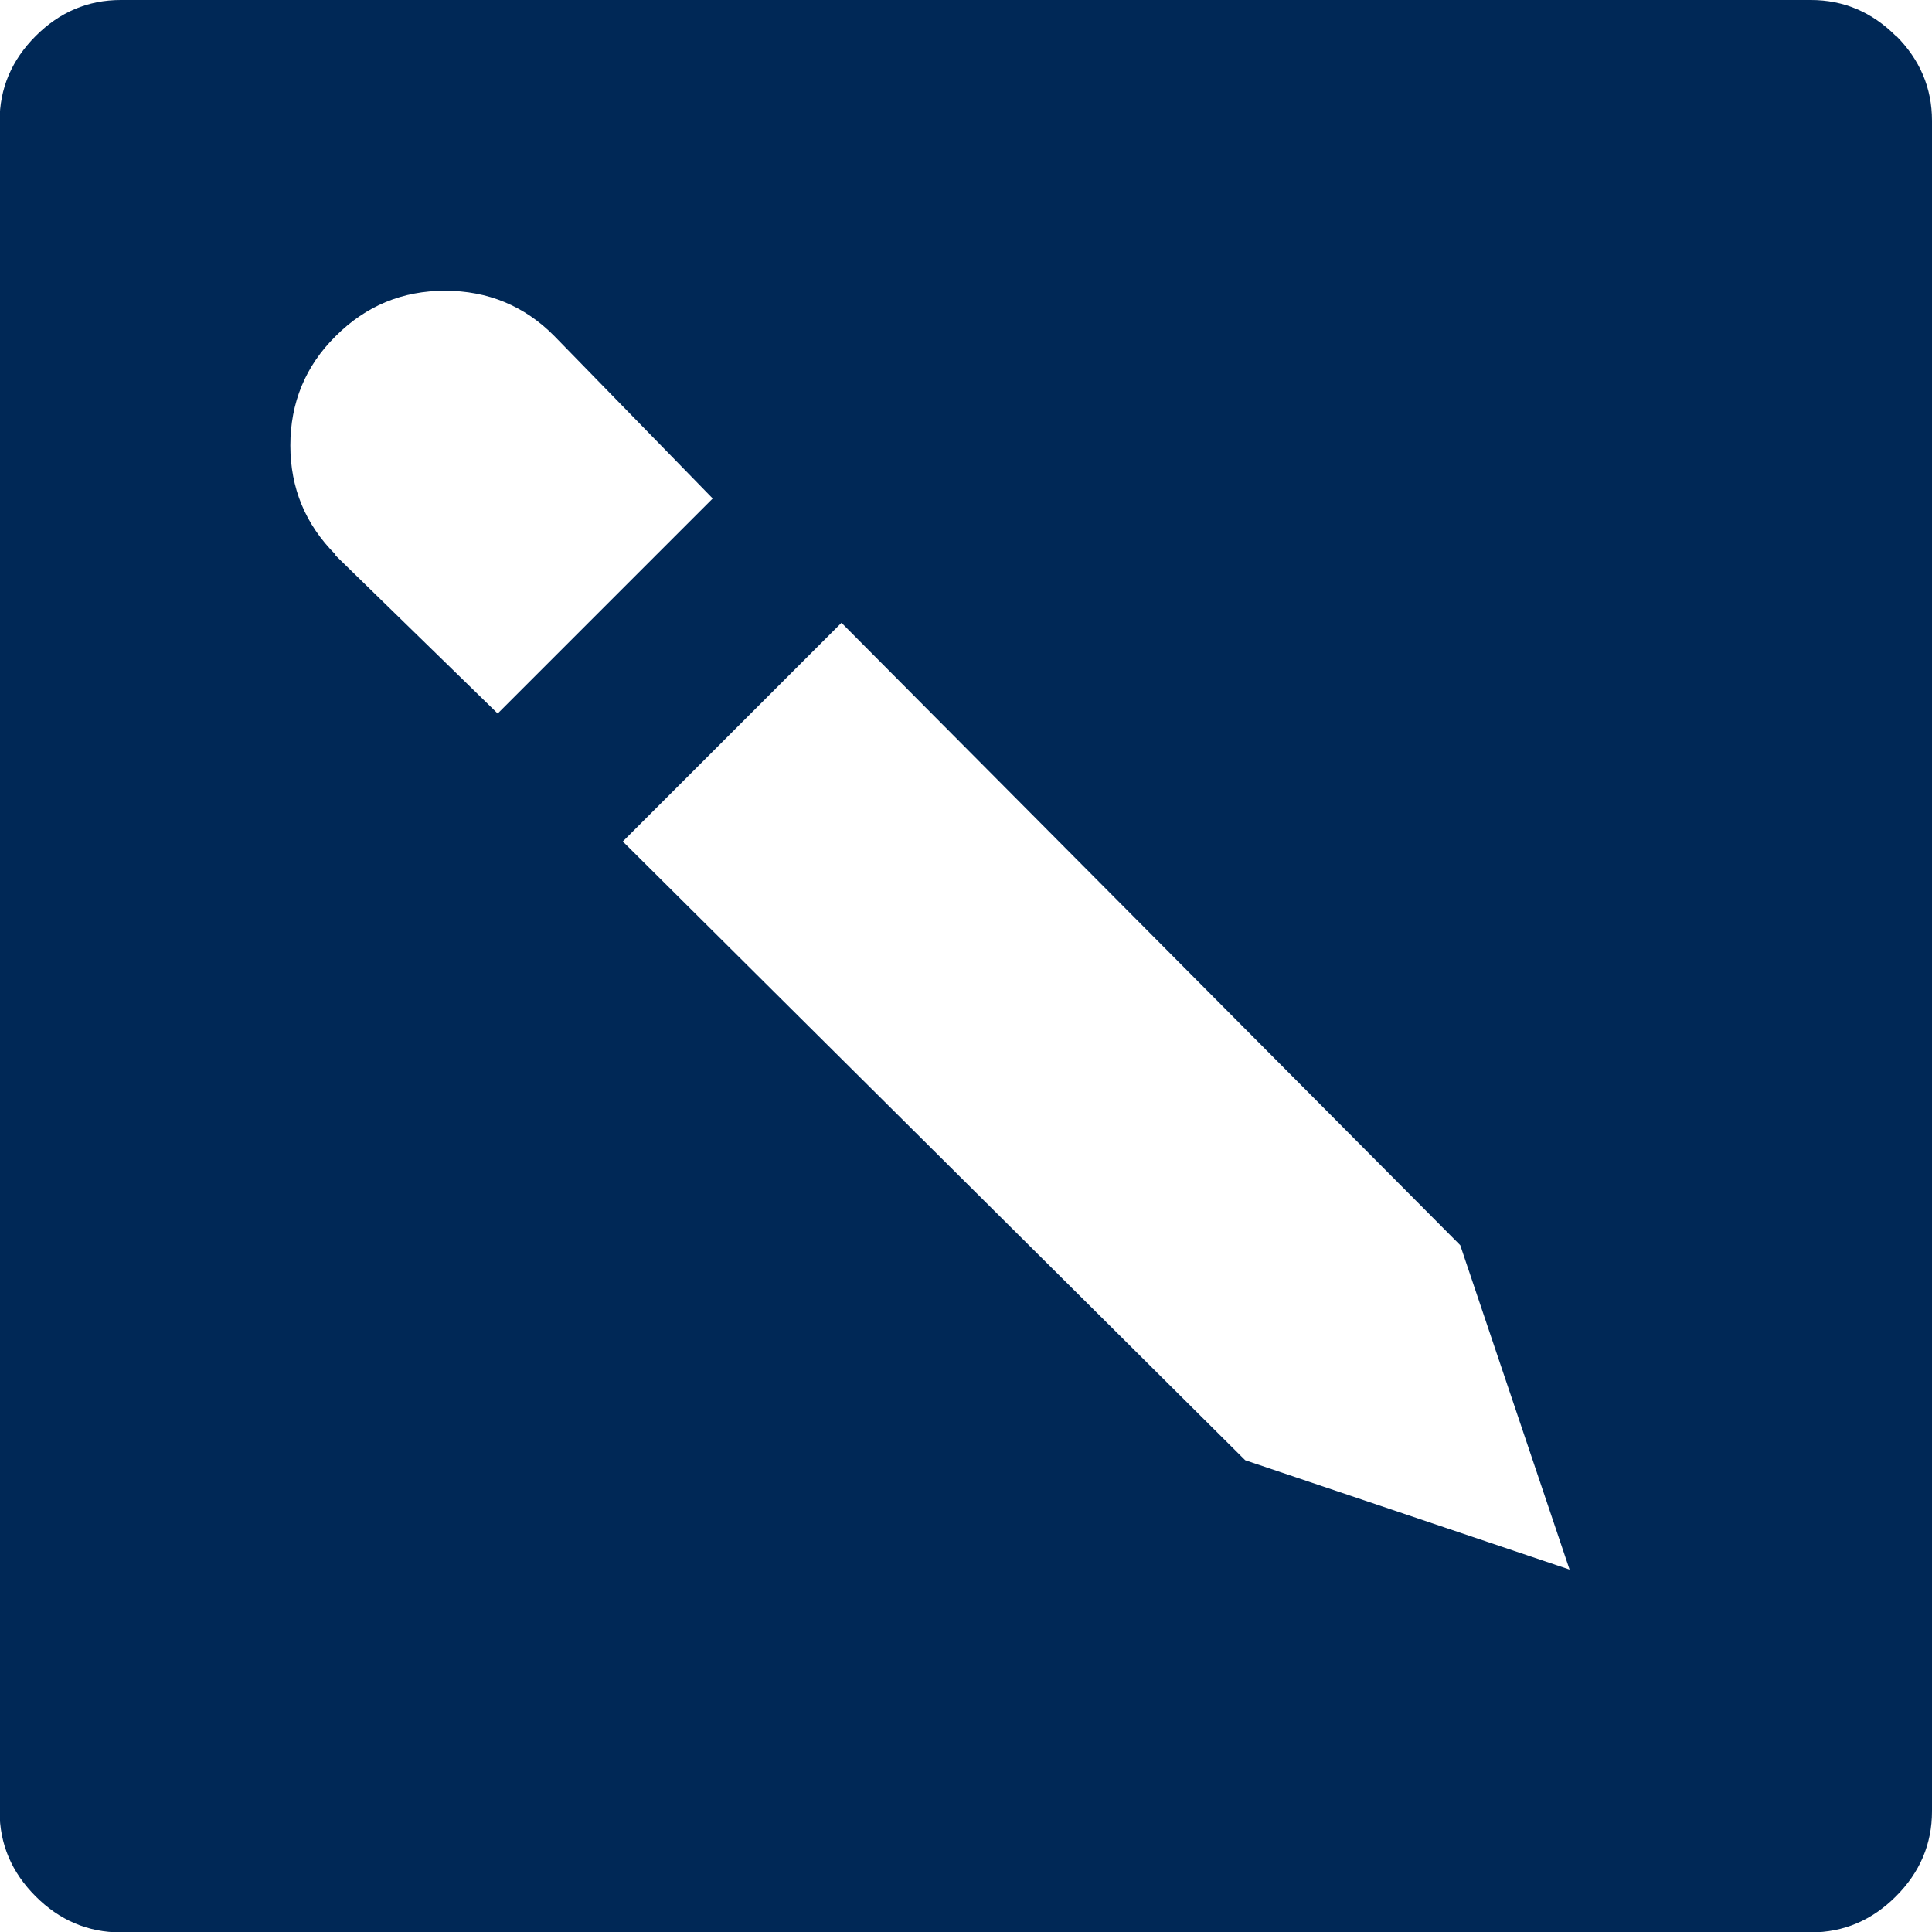
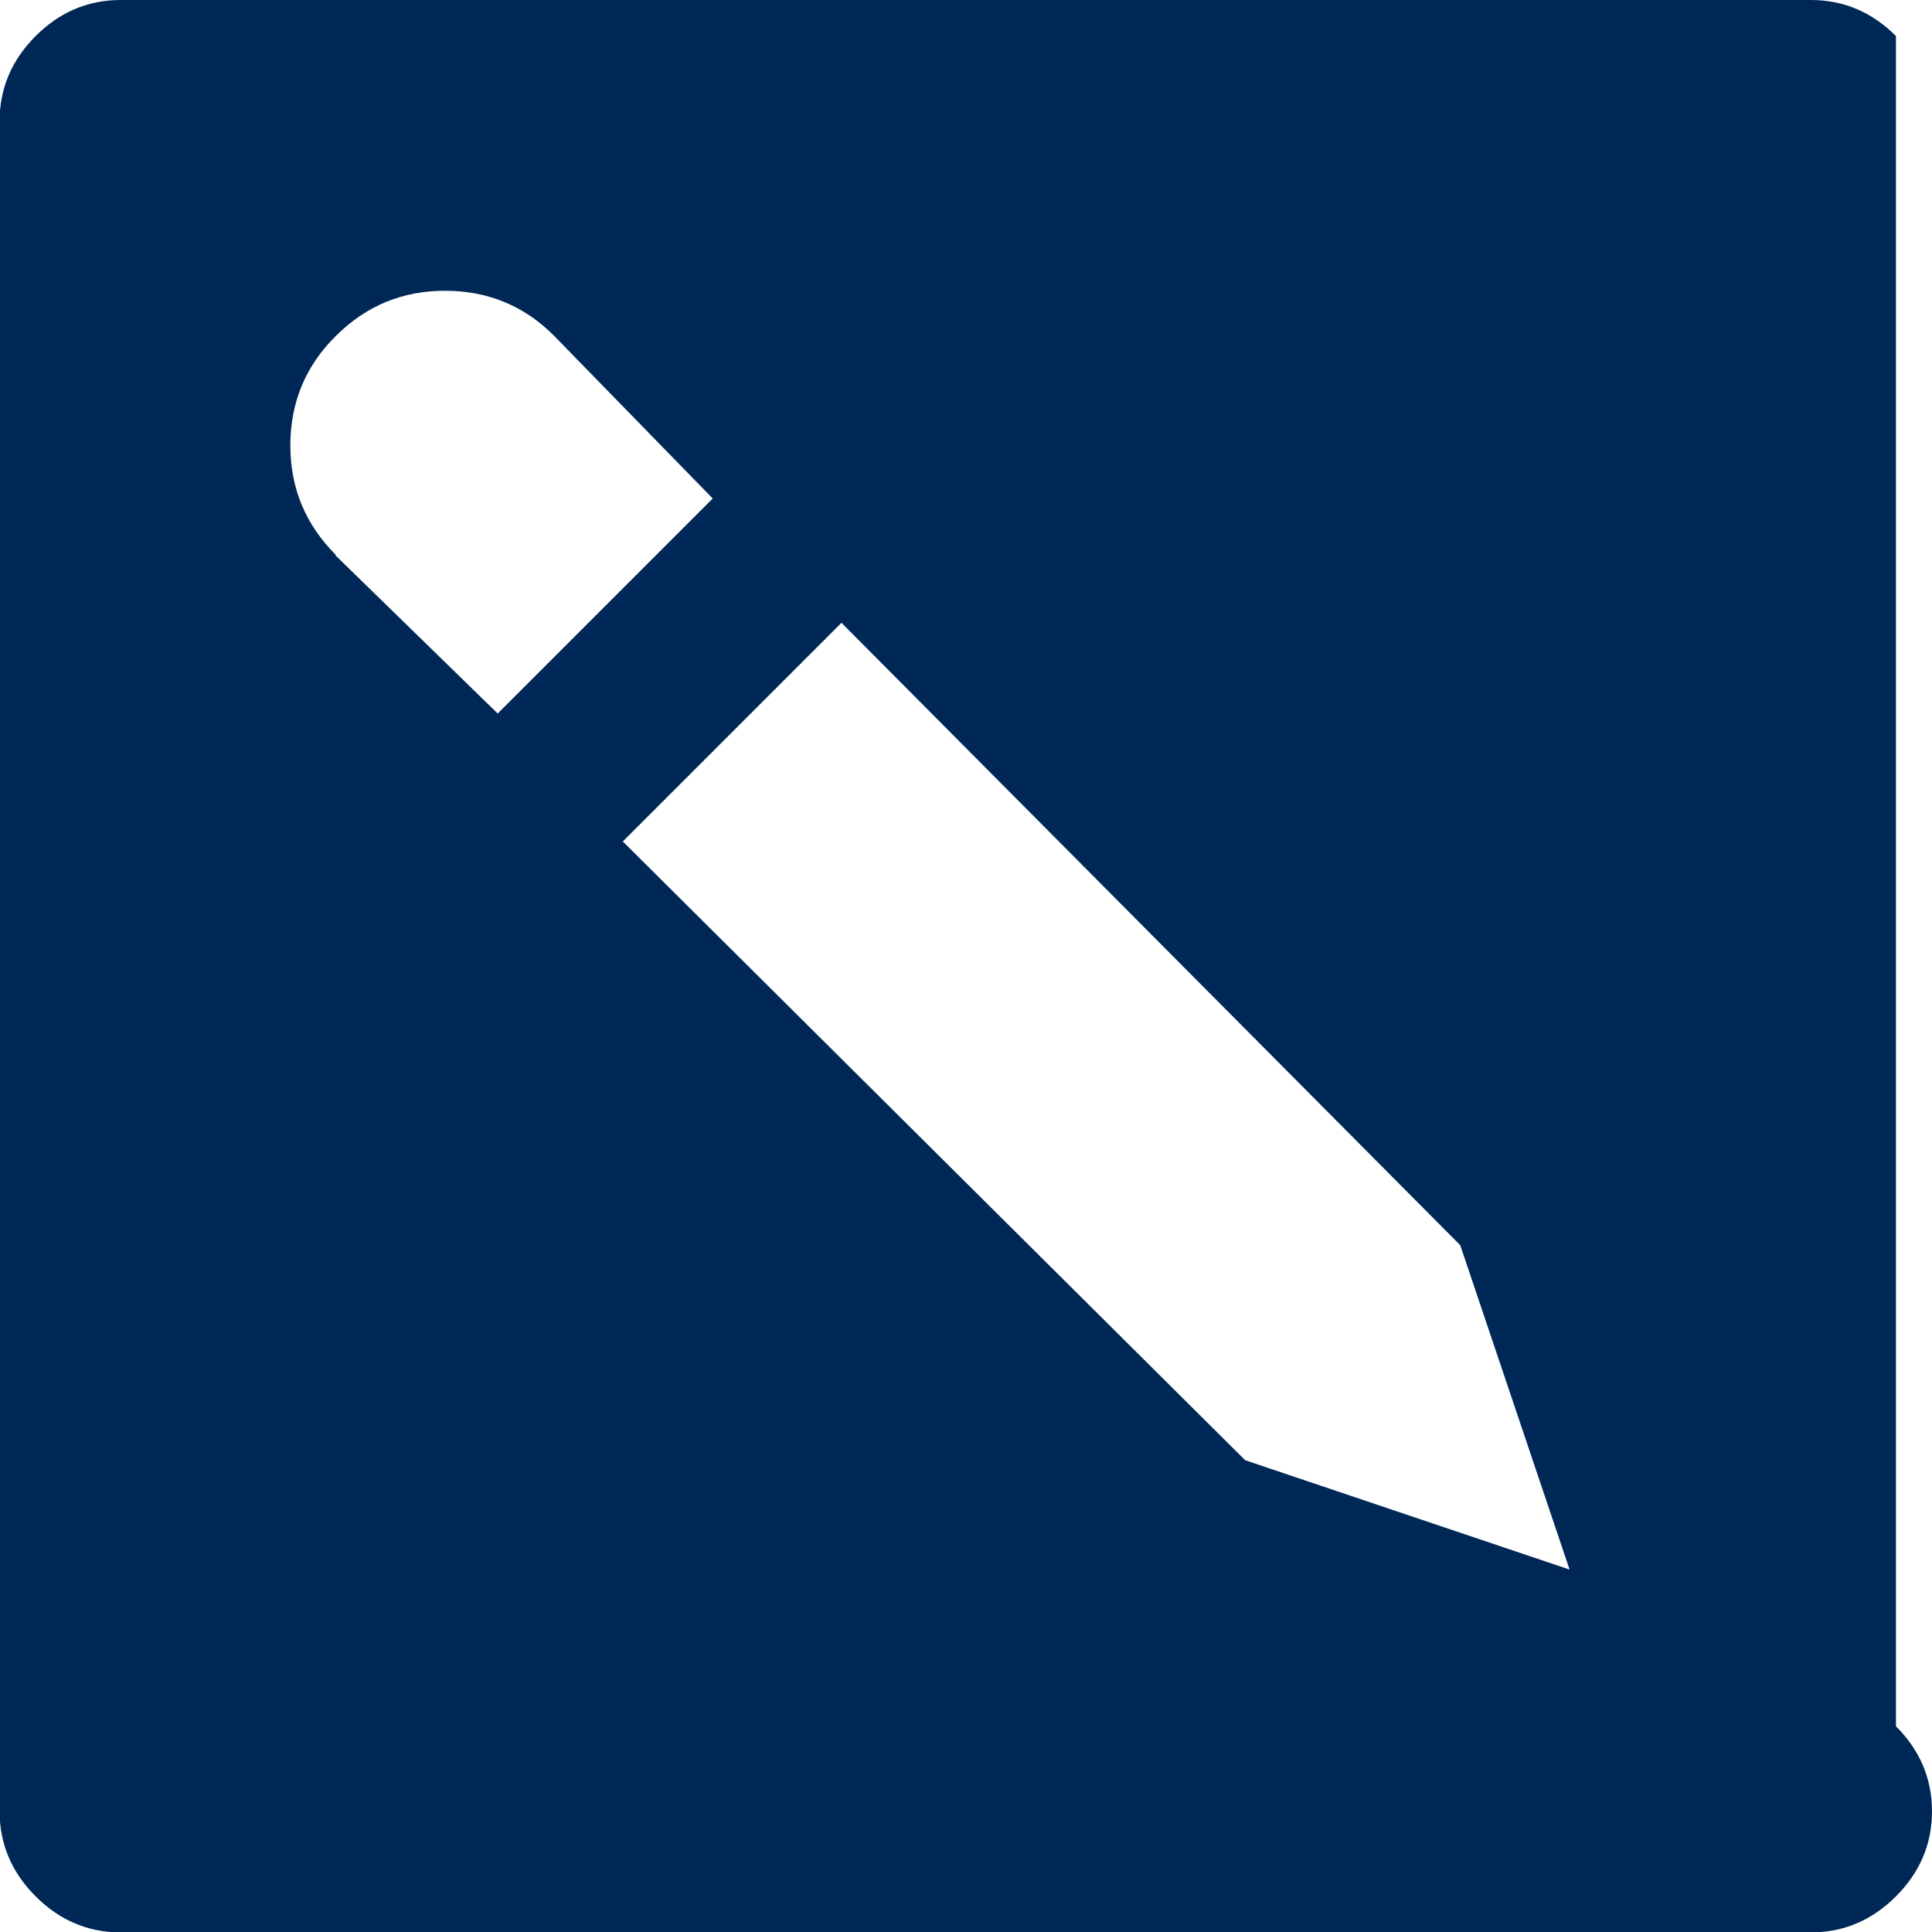
<svg xmlns="http://www.w3.org/2000/svg" id="Layer_2" viewBox="0 0 47.71 47.71">
  <defs>
    <style>.cls-1{fill:#002856;}</style>
  </defs>
  <g id="Layer_1-2">
-     <path class="cls-1" d="M46.82.89c-.59-.59-1.29-.89-2.1-.89H2.98c-.81,0-1.51.3-2.1.89-.59.59-.89,1.29-.89,2.1v41.74c0,.81.3,1.51.89,2.1.59.59,1.29.89,2.1.89h41.74c.81,0,1.51-.3,2.1-.89s.89-1.29.89-2.1V2.98c0-.81-.3-1.51-.89-2.1ZM8.29,13.7c-.75-.75-1.12-1.65-1.12-2.7s.37-1.96,1.12-2.7c.75-.75,1.65-1.12,2.7-1.12s1.96.37,2.7,1.12l3.91,4.01-5.31,5.31-4.01-3.91ZM30.75,36.06l-15.37-15.28,5.4-5.4,15.28,15.37,2.7,8.01-8.01-2.7Z" />
+     <path class="cls-1" d="M46.82.89c-.59-.59-1.29-.89-2.1-.89H2.98c-.81,0-1.51.3-2.1.89-.59.59-.89,1.29-.89,2.1v41.74c0,.81.3,1.51.89,2.1.59.59,1.29.89,2.1.89h41.74c.81,0,1.51-.3,2.1-.89s.89-1.29.89-2.1c0-.81-.3-1.51-.89-2.1ZM8.29,13.7c-.75-.75-1.12-1.65-1.12-2.7s.37-1.96,1.12-2.7c.75-.75,1.65-1.12,2.7-1.12s1.96.37,2.7,1.12l3.91,4.01-5.31,5.31-4.01-3.91ZM30.75,36.06l-15.37-15.28,5.4-5.4,15.28,15.37,2.7,8.01-8.01-2.7Z" />
  </g>
</svg>